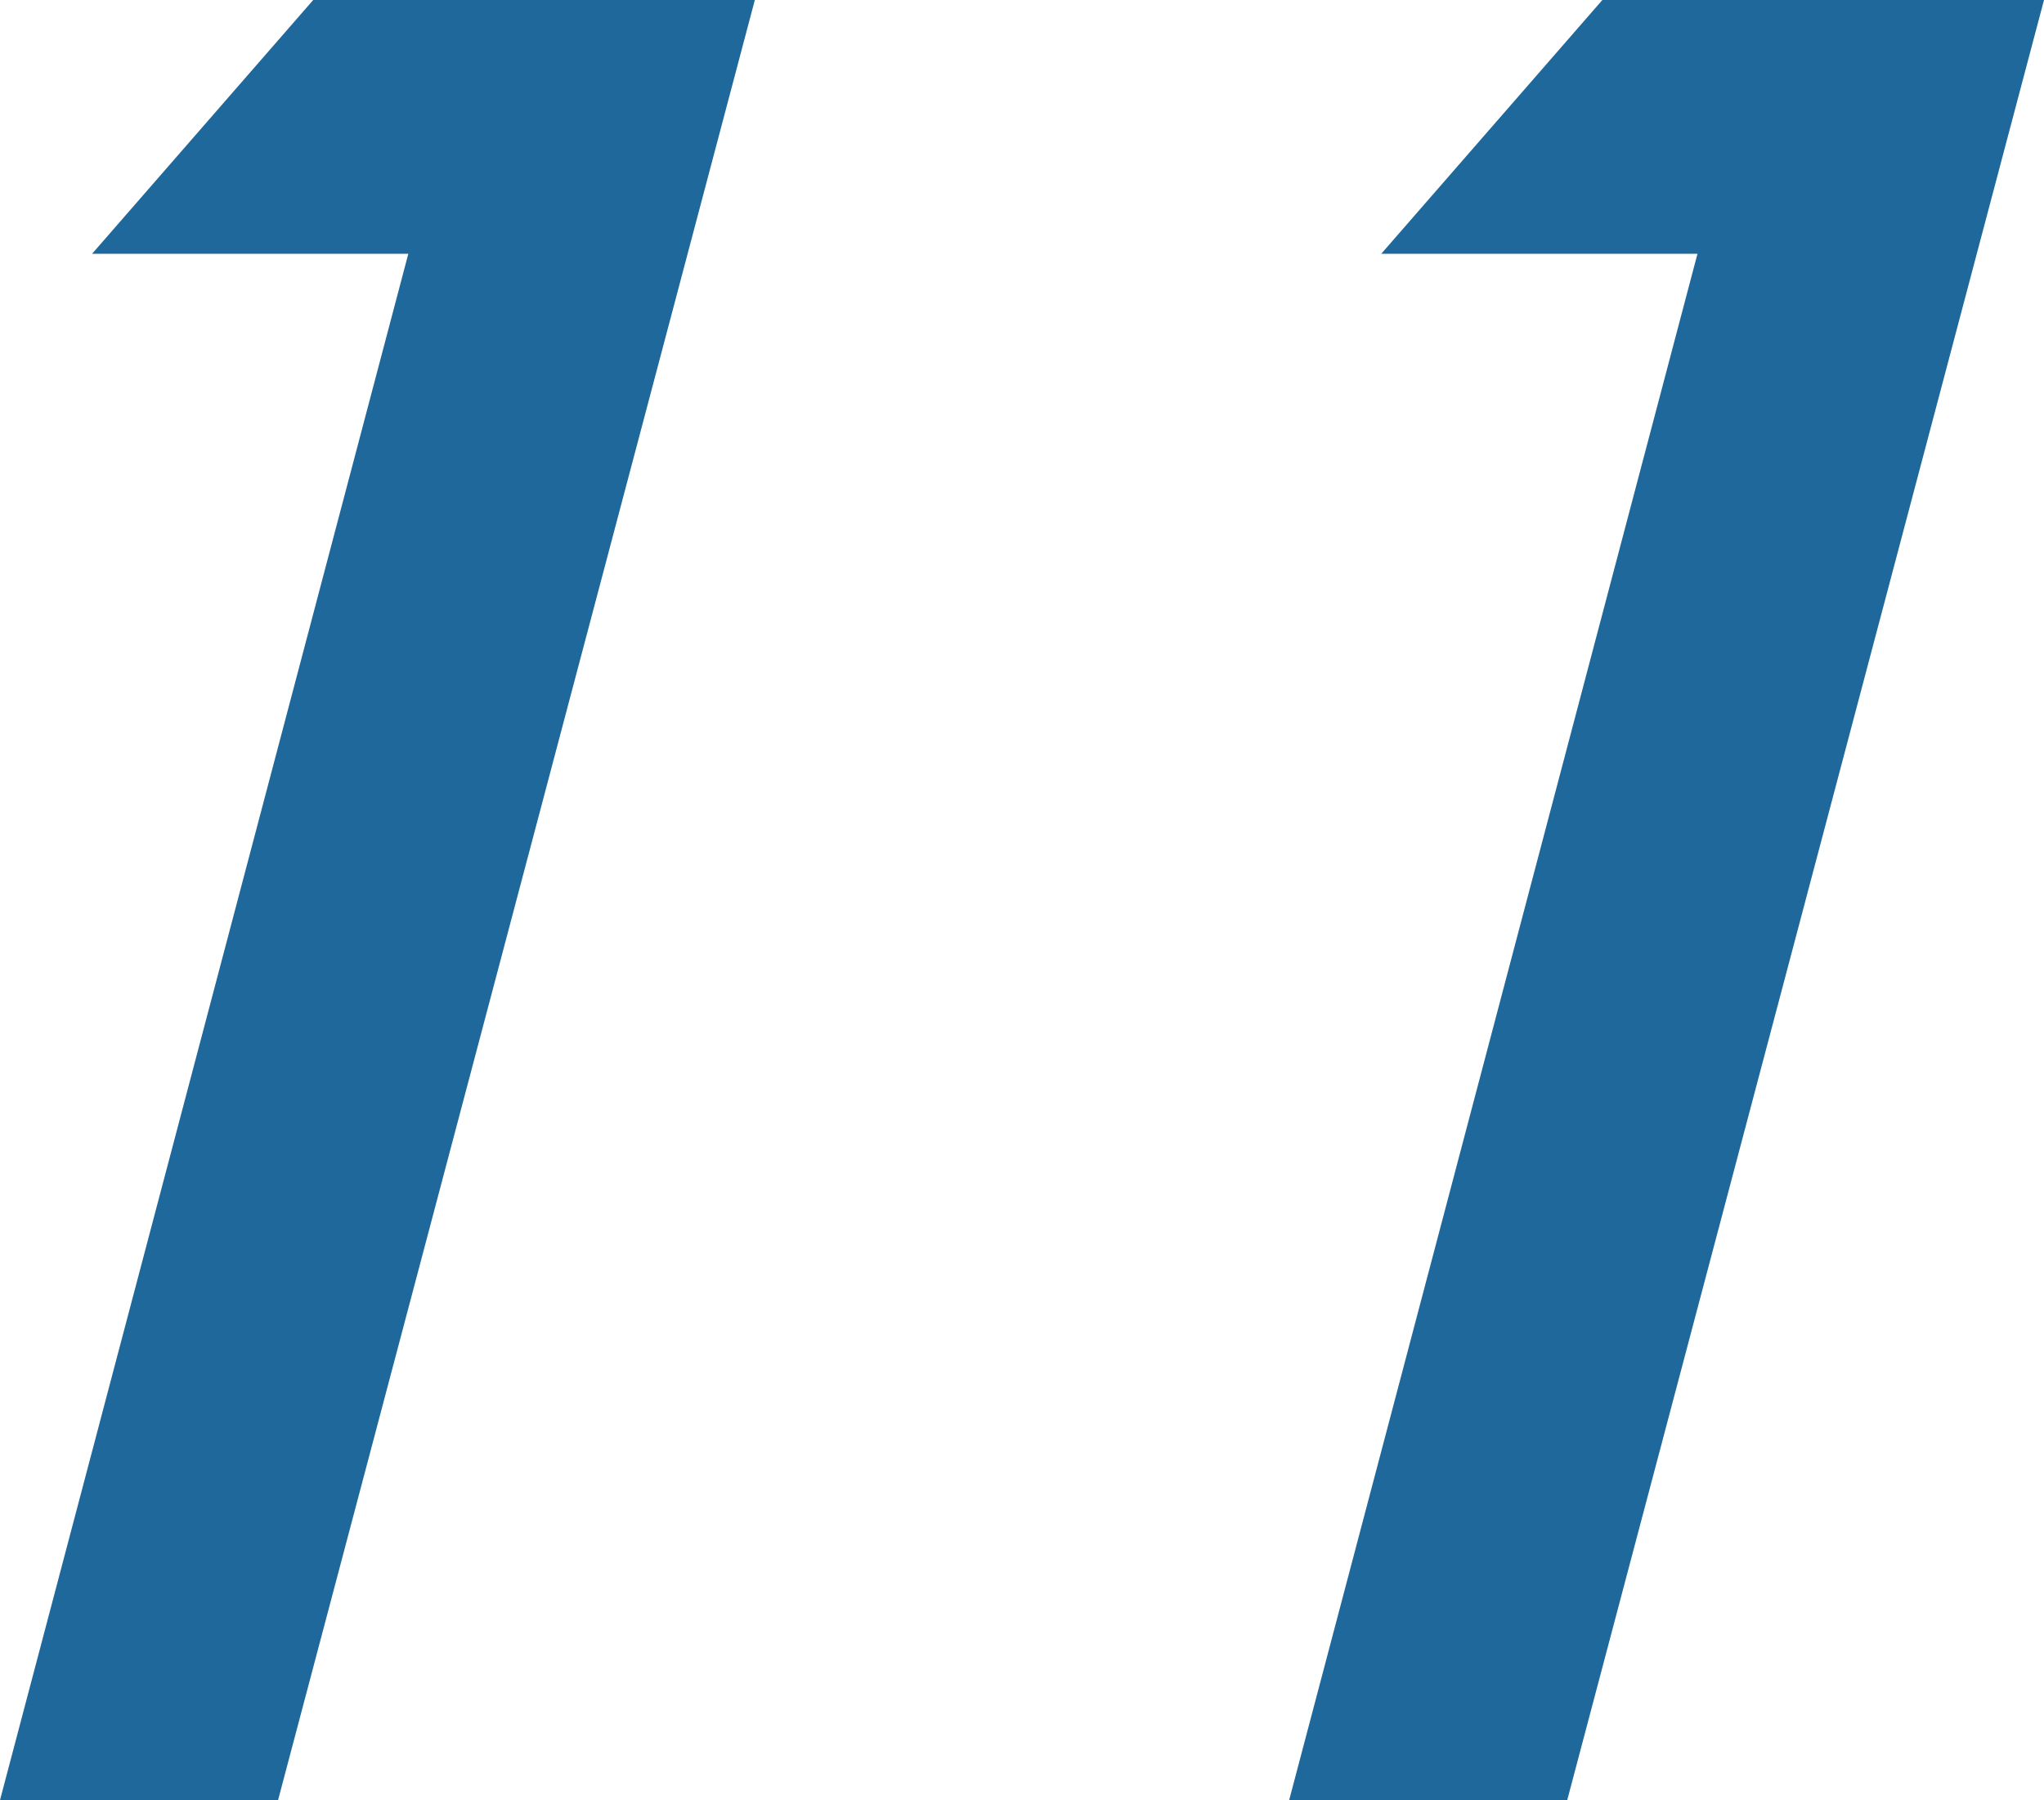
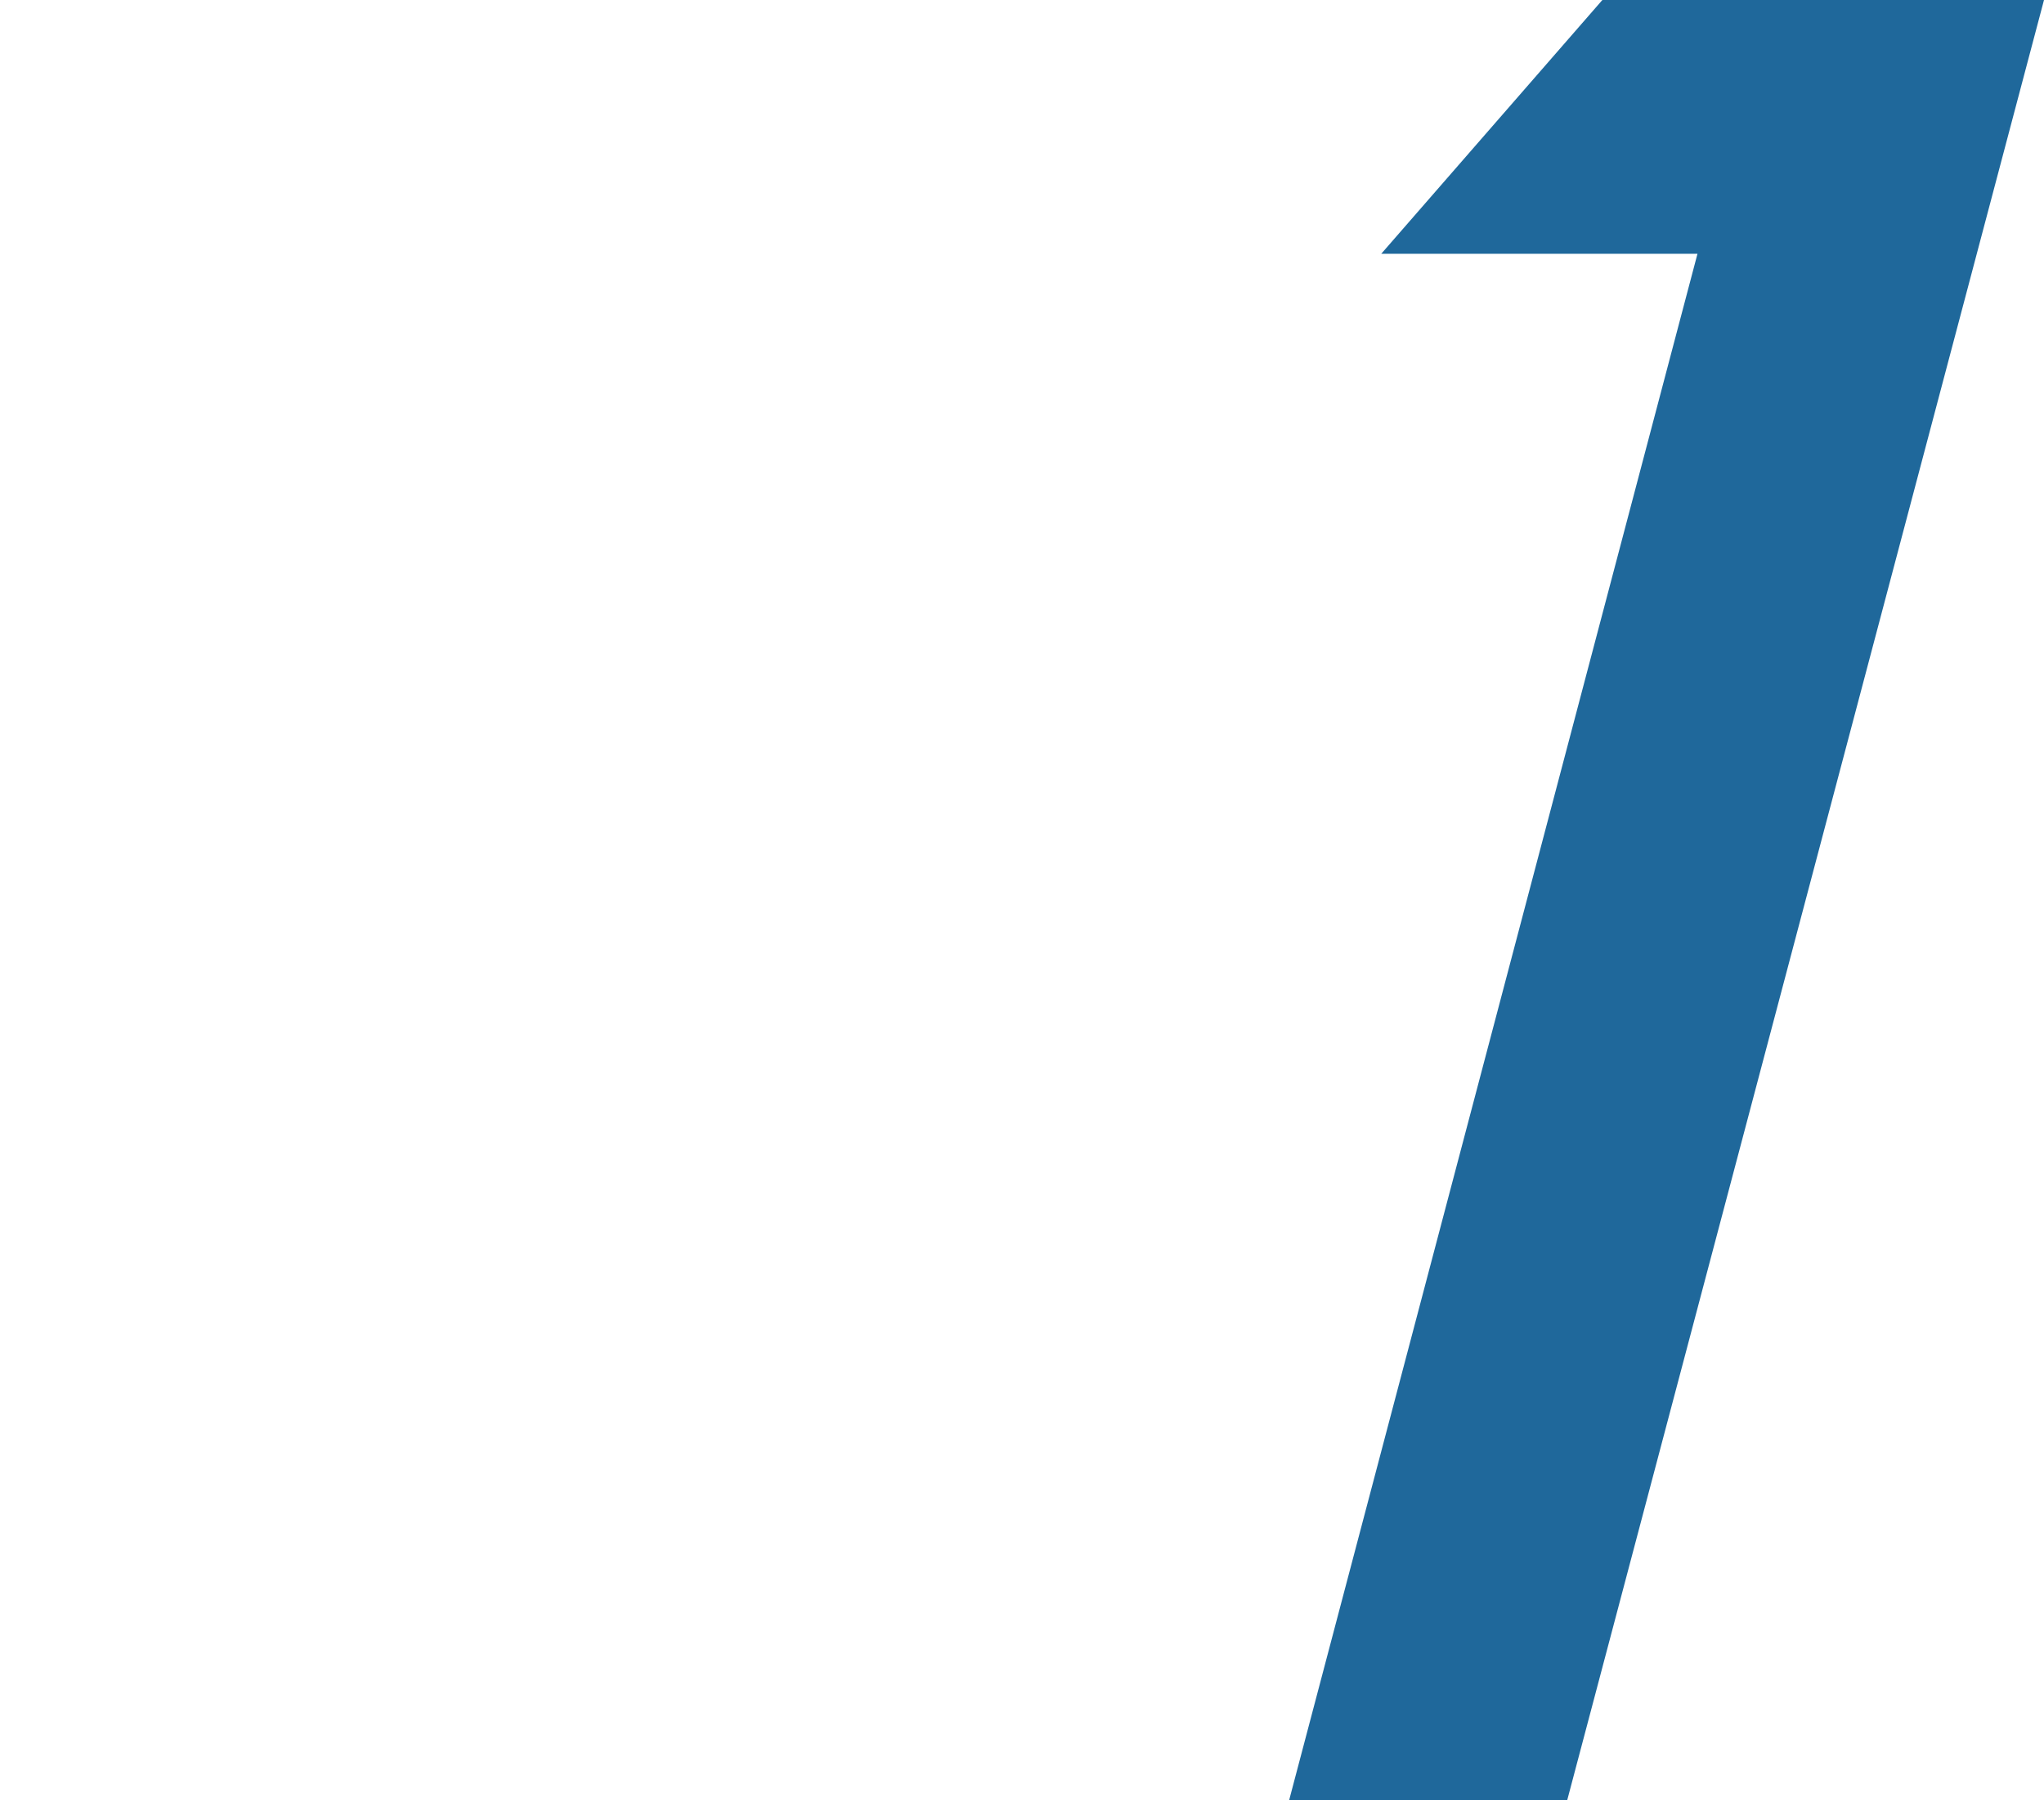
<svg xmlns="http://www.w3.org/2000/svg" id="_レイヤー_2" data-name="レイヤー 2" width="33.74" height="29.72" viewBox="0 0 33.74 29.72">
  <defs>
    <style>
      .cls-1 {
        fill: #1f689b;
        stroke-width: 0px;
      }
    </style>
  </defs>
  <g id="_レイヤー_6" data-name="レイヤー 6">
    <g>
-       <path class="cls-1" d="m6.74,4.19H1.52L5.17,0h7.29l-7.87,29.72H0L6.74,4.19Z" />
-       <path class="cls-1" d="m28.02,4.19h-5.22l3.65-4.19h7.29l-7.87,29.72h-4.59l6.74-25.53Z" />
+       <path class="cls-1" d="m28.02,4.19h-5.22l3.65-4.19h7.29l-7.87,29.72h-4.59Z" />
    </g>
  </g>
</svg>